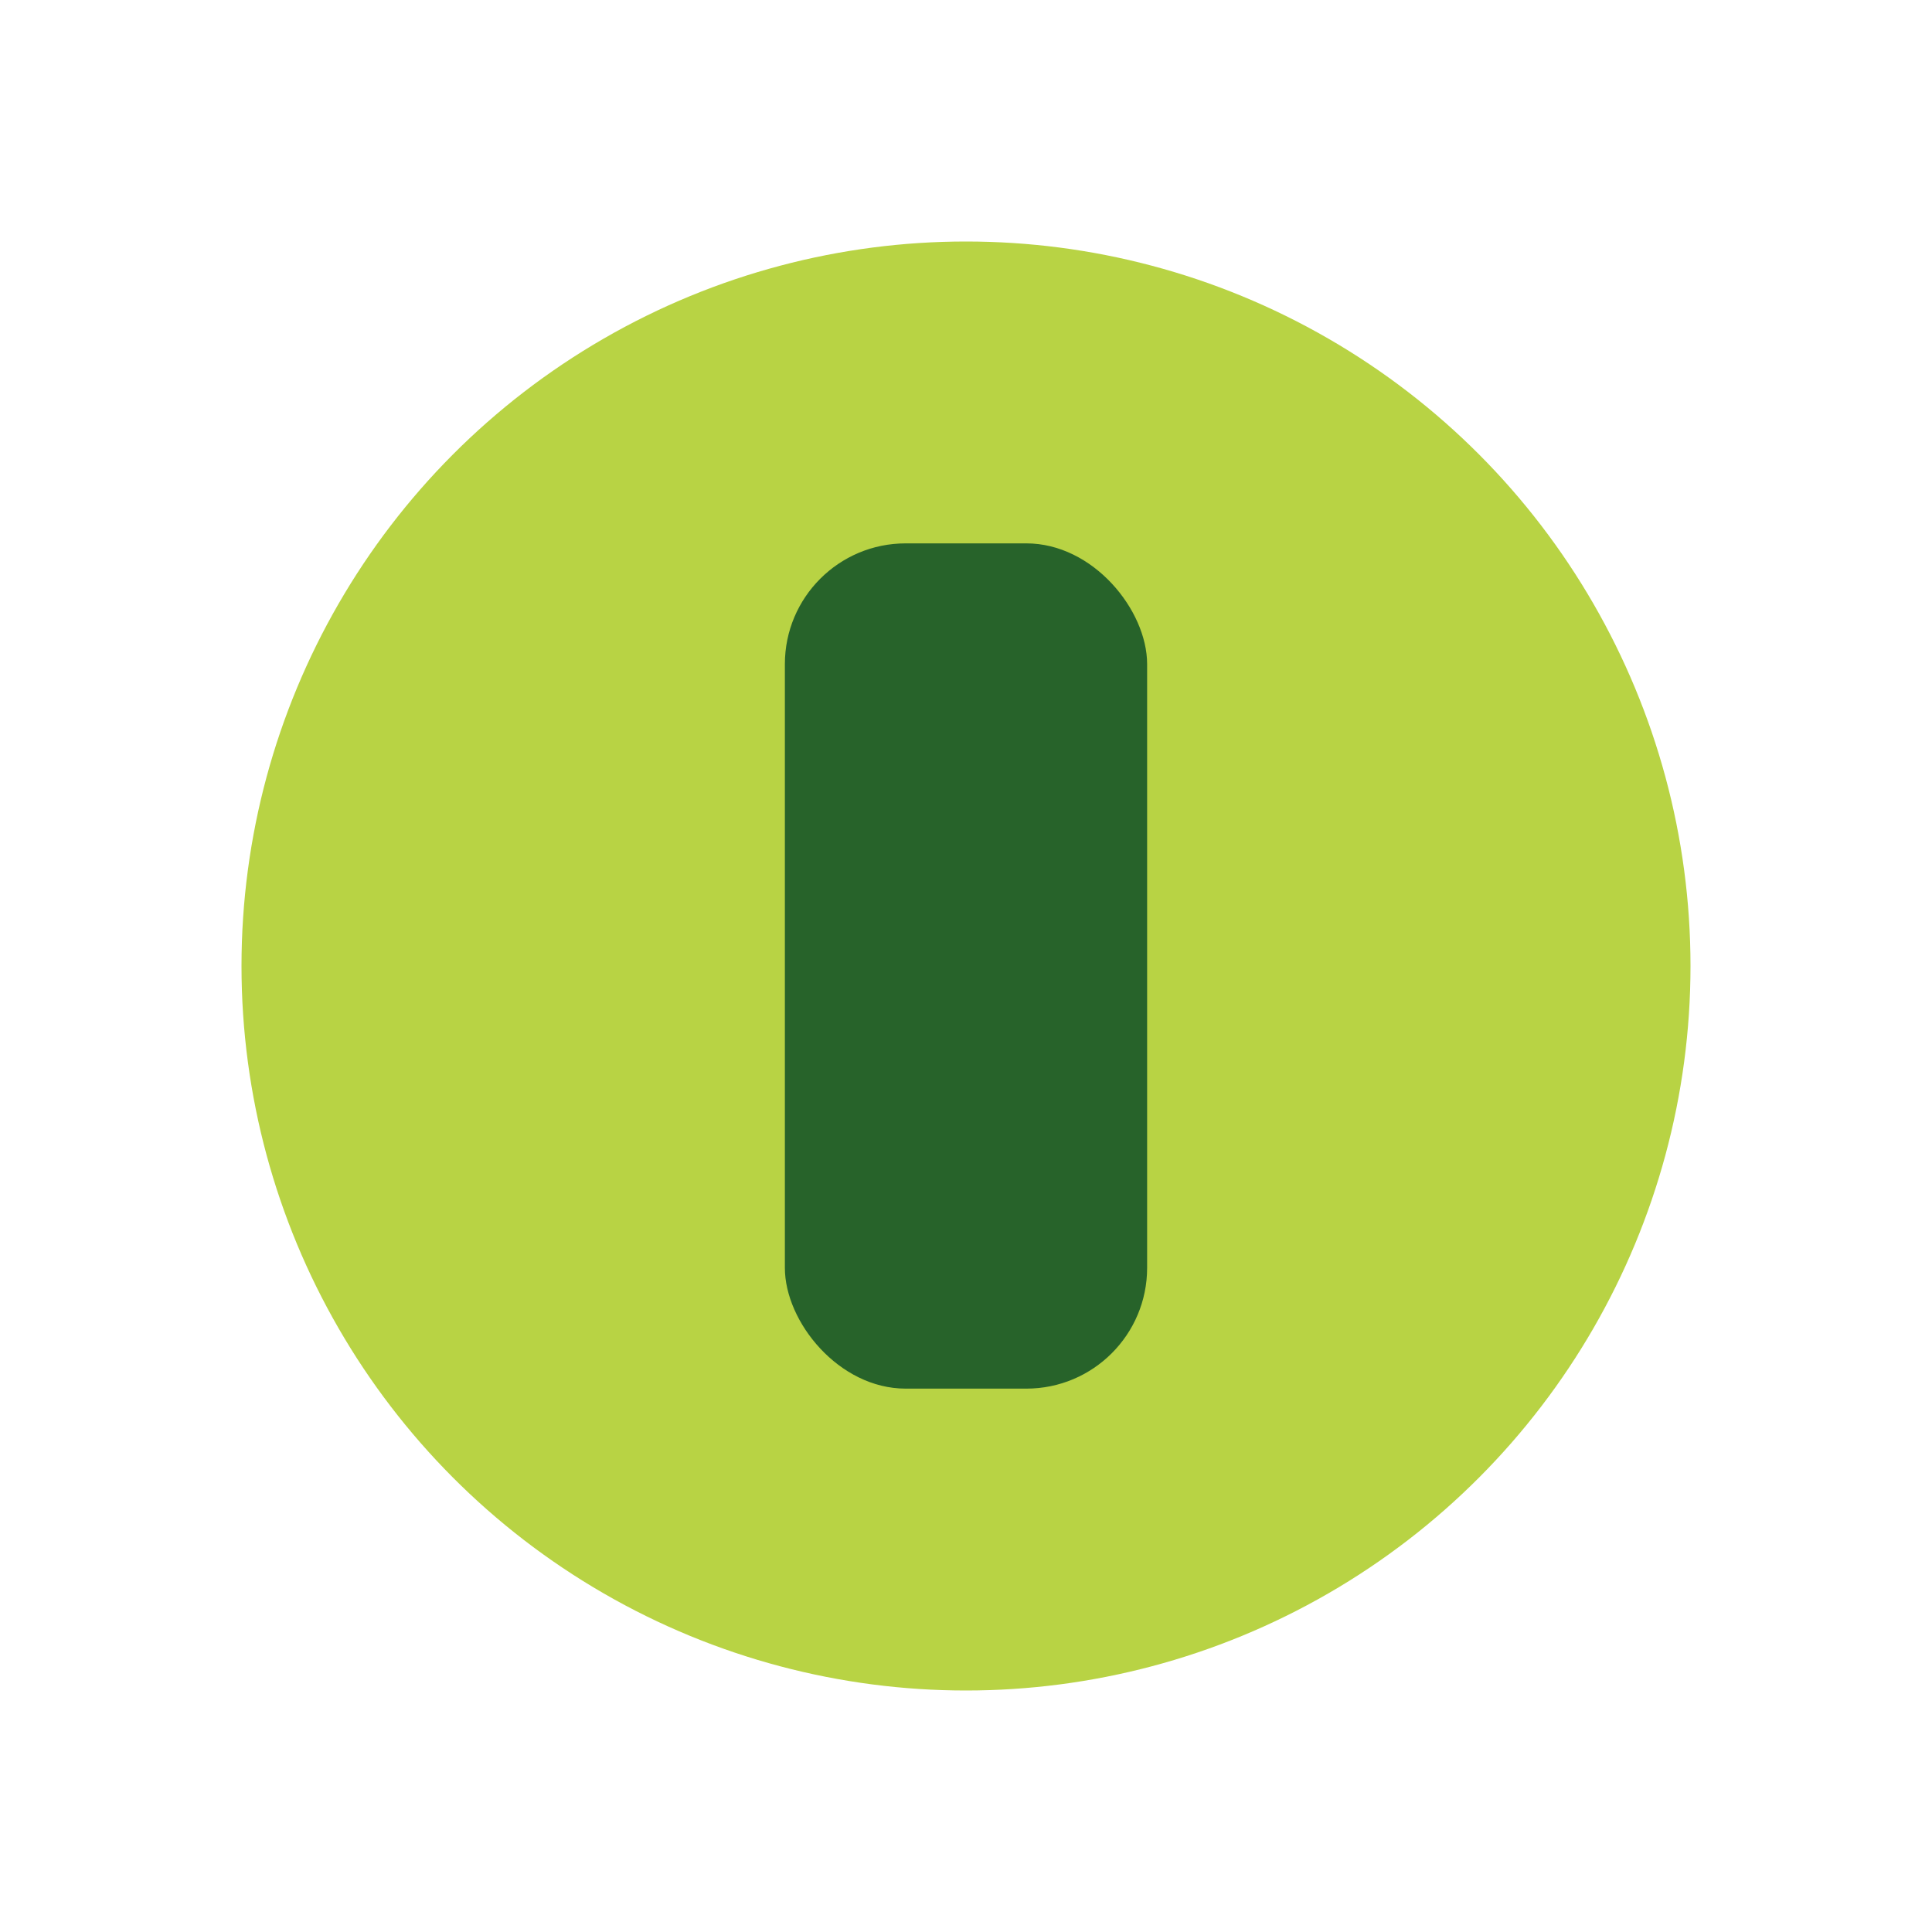
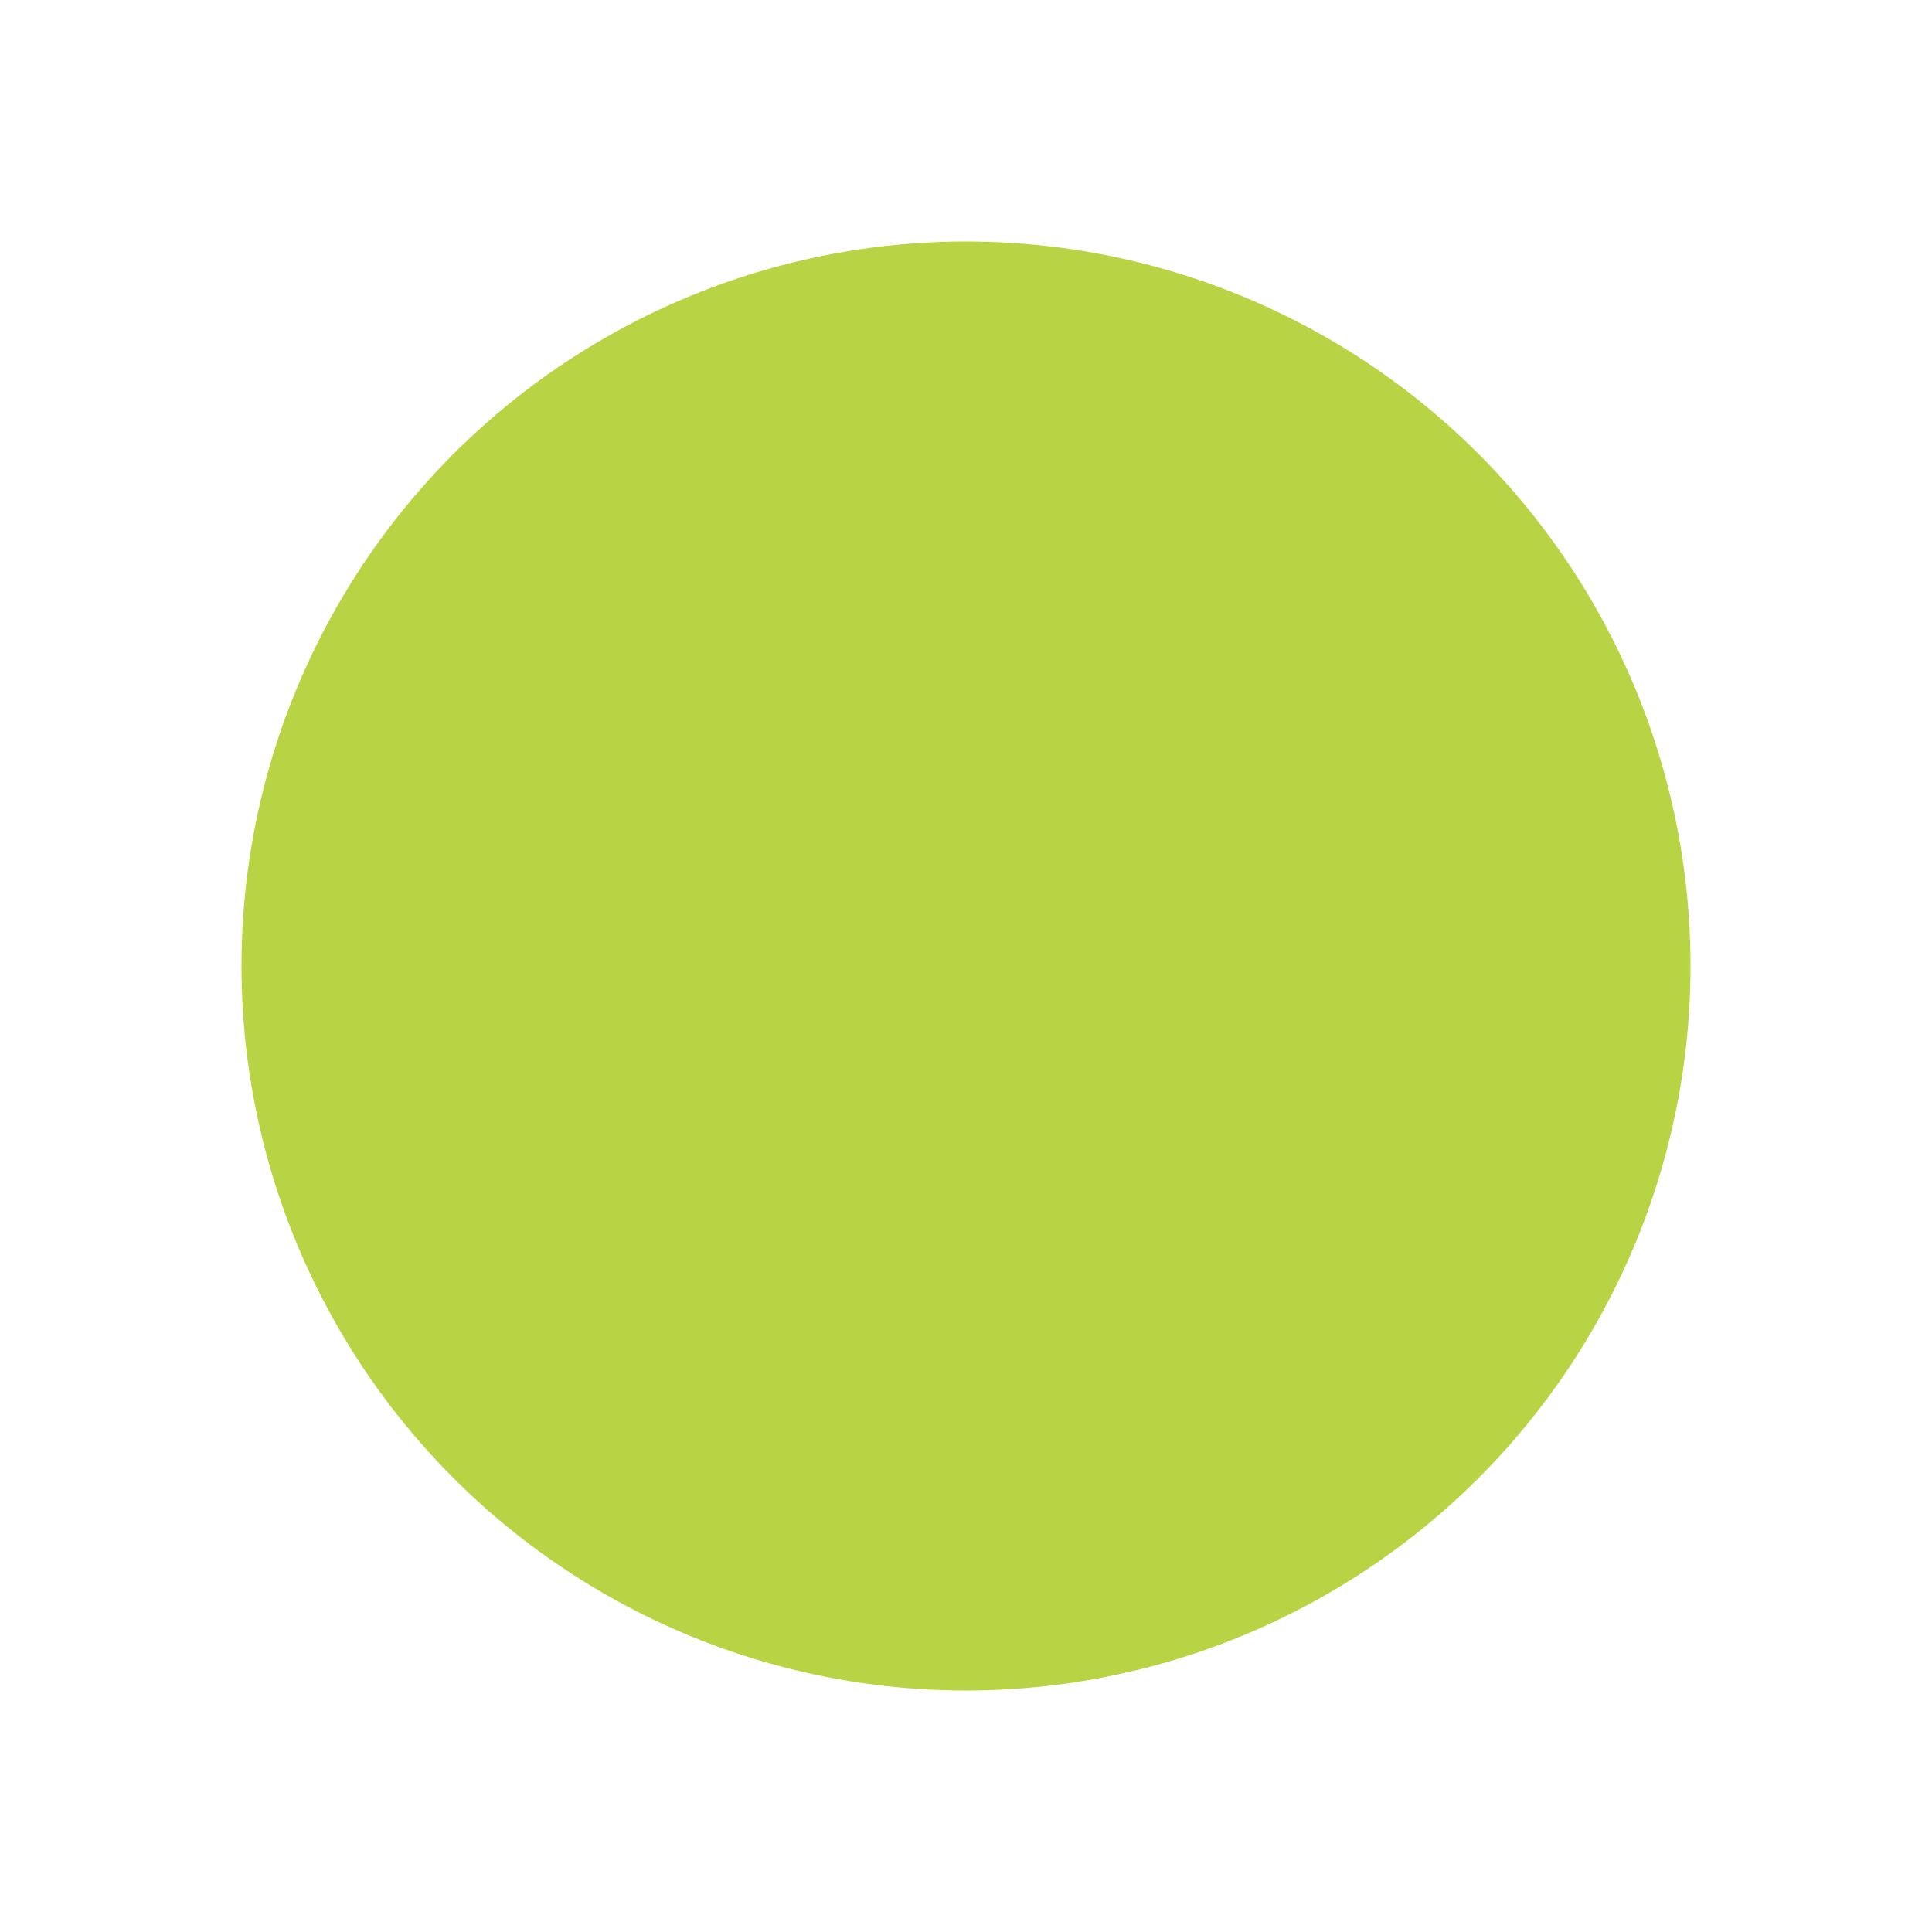
<svg xmlns="http://www.w3.org/2000/svg" width="32" height="32" viewBox="0 0 32 32">
  <circle cx="16" cy="16" r="12" fill="#B8D344" />
-   <rect x="13" y="9" width="6" height="14" rx="2" fill="#27632A" />
</svg>